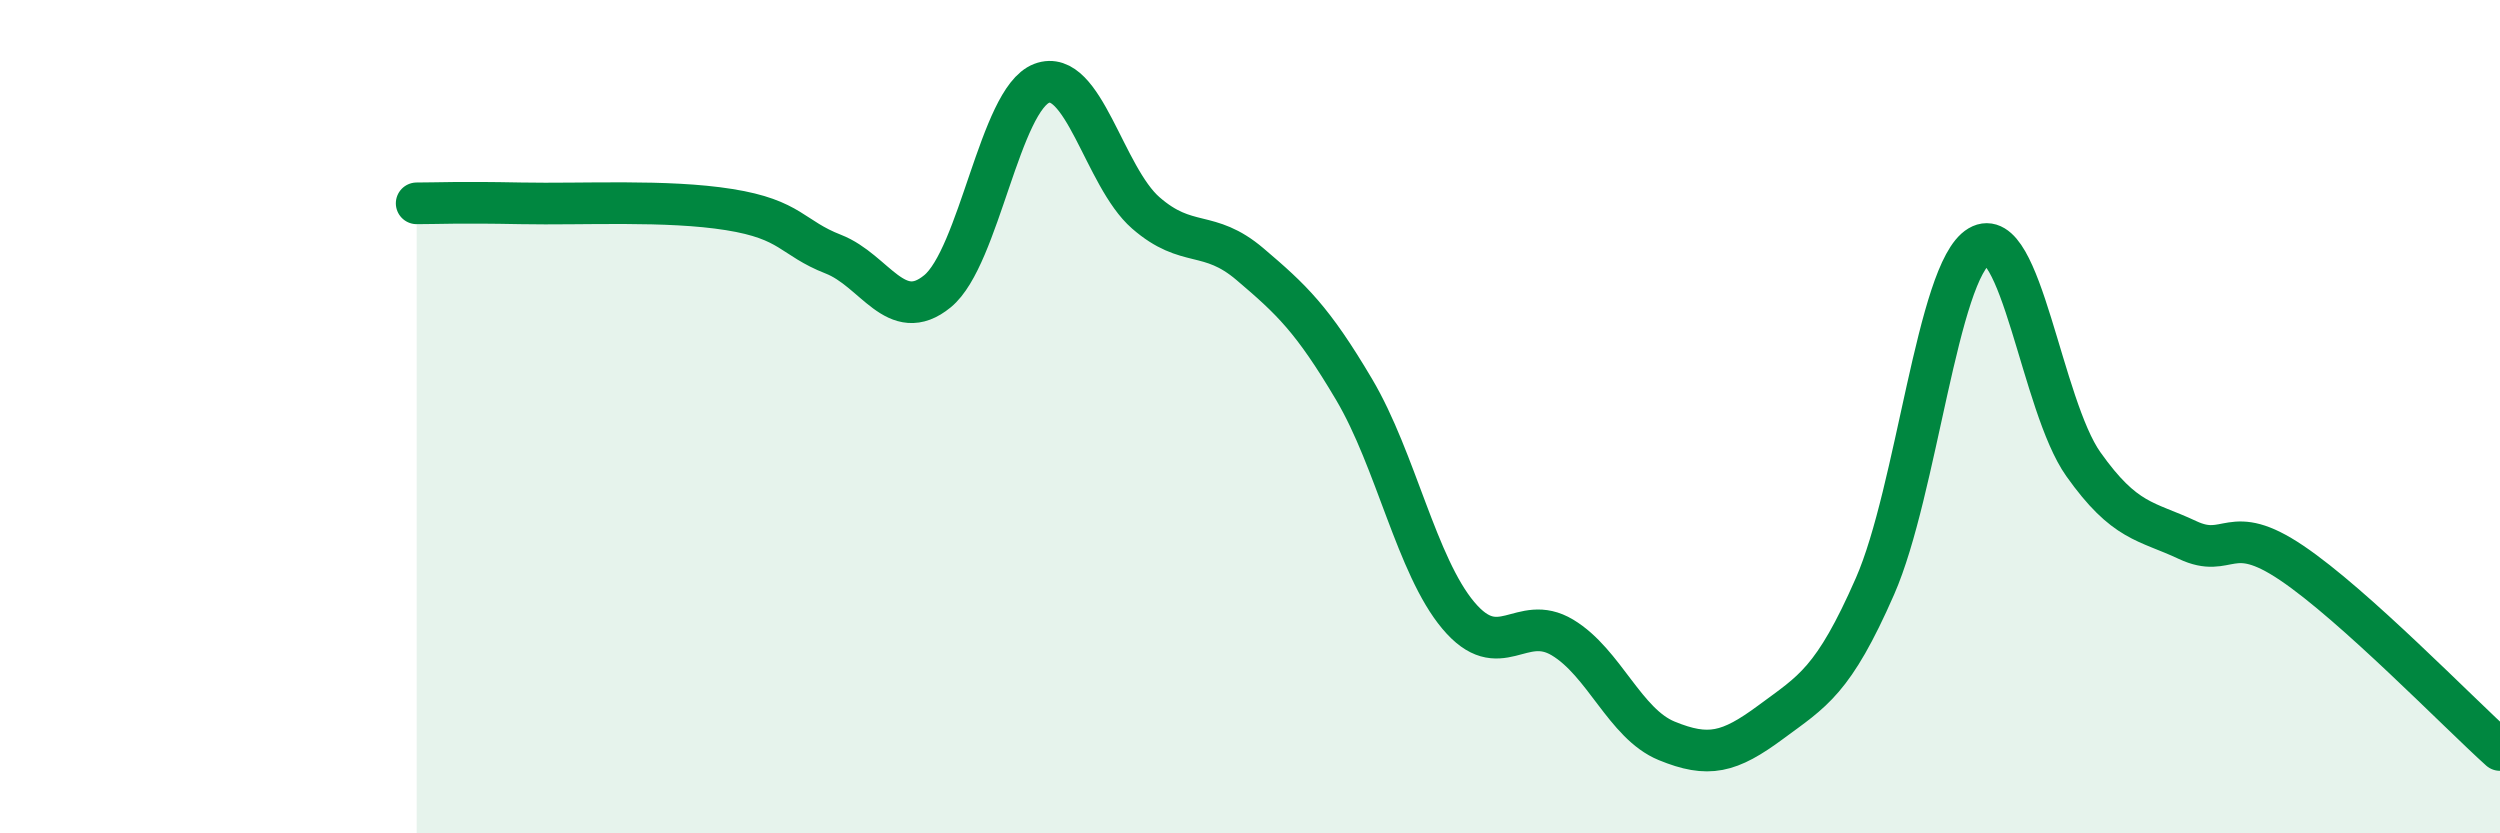
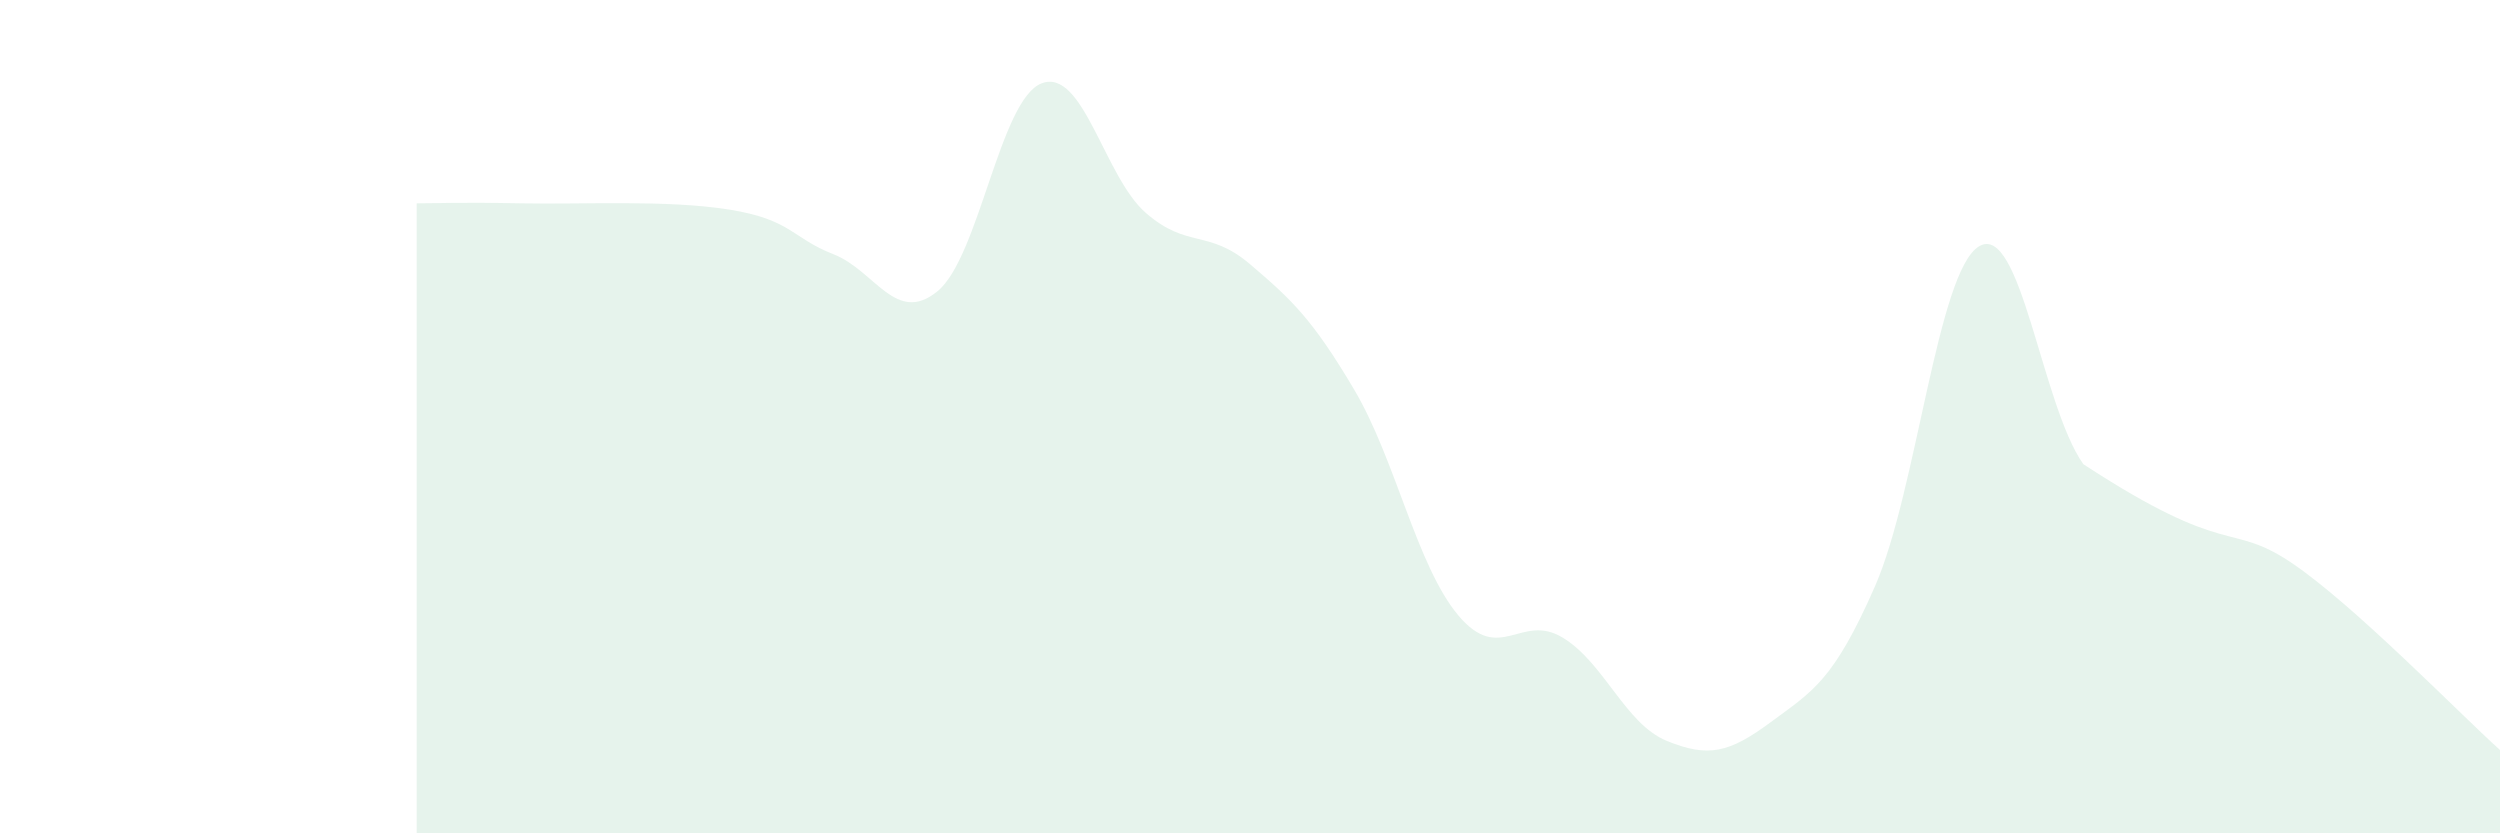
<svg xmlns="http://www.w3.org/2000/svg" width="60" height="20" viewBox="0 0 60 20">
-   <path d="M 10,4.88 C 10.5,4.88 11,4.85 12.5,4.88 C 14,4.91 16,4.79 17.5,5.03 C 19,5.27 19,5.71 20,6.1 C 21,6.49 21.5,7.81 22.5,6.99 C 23.5,6.17 24,2.38 25,2 C 26,1.62 26.5,4.24 27.5,5.11 C 28.5,5.98 29,5.49 30,6.34 C 31,7.19 31.5,7.66 32.5,9.35 C 33.5,11.04 34,13.58 35,14.77 C 36,15.96 36.5,14.7 37.5,15.3 C 38.5,15.9 39,17.37 40,17.78 C 41,18.19 41.5,18.07 42.5,17.33 C 43.5,16.59 44,16.35 45,14.07 C 46,11.79 46.5,6.5 47.5,5.91 C 48.5,5.32 49,9.73 50,11.14 C 51,12.55 51.5,12.49 52.5,12.96 C 53.5,13.43 53.5,12.5 55,13.51 C 56.5,14.52 59,17.1 60,18L60 20L10 20Z" fill="#008740" opacity="0.1" stroke-linecap="round" stroke-linejoin="round" />
-   <path d="M 10,4.88 C 10.5,4.88 11,4.85 12.5,4.88 C 14,4.91 16,4.79 17.5,5.03 C 19,5.27 19,5.71 20,6.1 C 21,6.49 21.5,7.81 22.5,6.99 C 23.5,6.17 24,2.38 25,2 C 26,1.62 26.5,4.24 27.5,5.11 C 28.5,5.98 29,5.49 30,6.34 C 31,7.19 31.5,7.66 32.5,9.35 C 33.5,11.04 34,13.58 35,14.77 C 36,15.96 36.5,14.7 37.5,15.3 C 38.5,15.9 39,17.37 40,17.78 C 41,18.19 41.5,18.07 42.5,17.33 C 43.5,16.59 44,16.35 45,14.07 C 46,11.79 46.5,6.5 47.5,5.91 C 48.5,5.32 49,9.73 50,11.14 C 51,12.55 51.5,12.49 52.5,12.96 C 53.5,13.43 53.5,12.5 55,13.51 C 56.5,14.52 59,17.1 60,18" stroke="#008740" stroke-width="1" fill="none" stroke-linecap="round" stroke-linejoin="round" />
+   <path d="M 10,4.88 C 10.5,4.88 11,4.85 12.5,4.88 C 14,4.91 16,4.79 17.5,5.03 C 19,5.27 19,5.71 20,6.1 C 21,6.49 21.5,7.81 22.5,6.99 C 23.5,6.17 24,2.38 25,2 C 26,1.62 26.5,4.24 27.5,5.11 C 28.5,5.98 29,5.49 30,6.34 C 31,7.19 31.5,7.66 32.5,9.35 C 33.5,11.04 34,13.58 35,14.77 C 36,15.96 36.5,14.7 37.5,15.3 C 38.5,15.9 39,17.37 40,17.78 C 41,18.19 41.5,18.07 42.5,17.33 C 43.5,16.59 44,16.35 45,14.07 C 46,11.79 46.5,6.5 47.5,5.91 C 48.5,5.32 49,9.73 50,11.14 C 53.5,13.43 53.5,12.5 55,13.51 C 56.5,14.52 59,17.1 60,18L60 20L10 20Z" fill="#008740" opacity="0.1" stroke-linecap="round" stroke-linejoin="round" />
</svg>